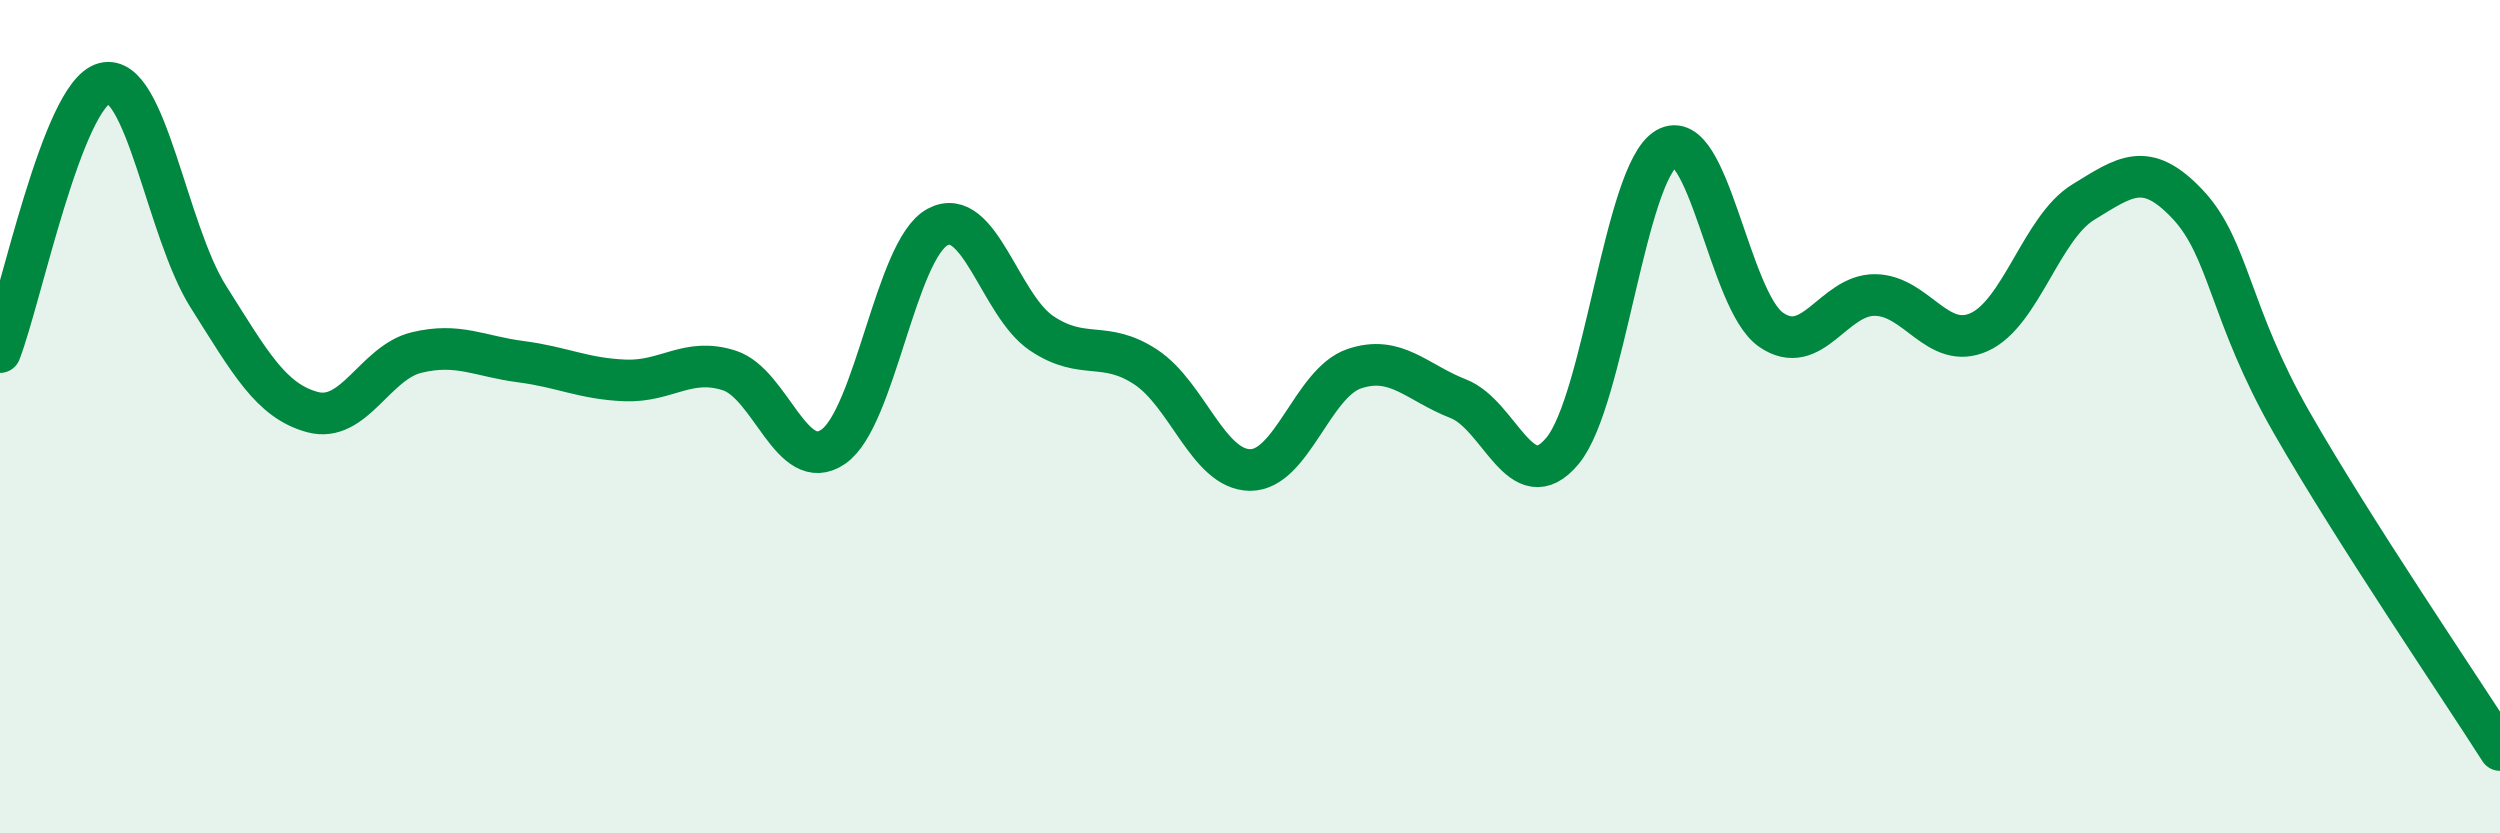
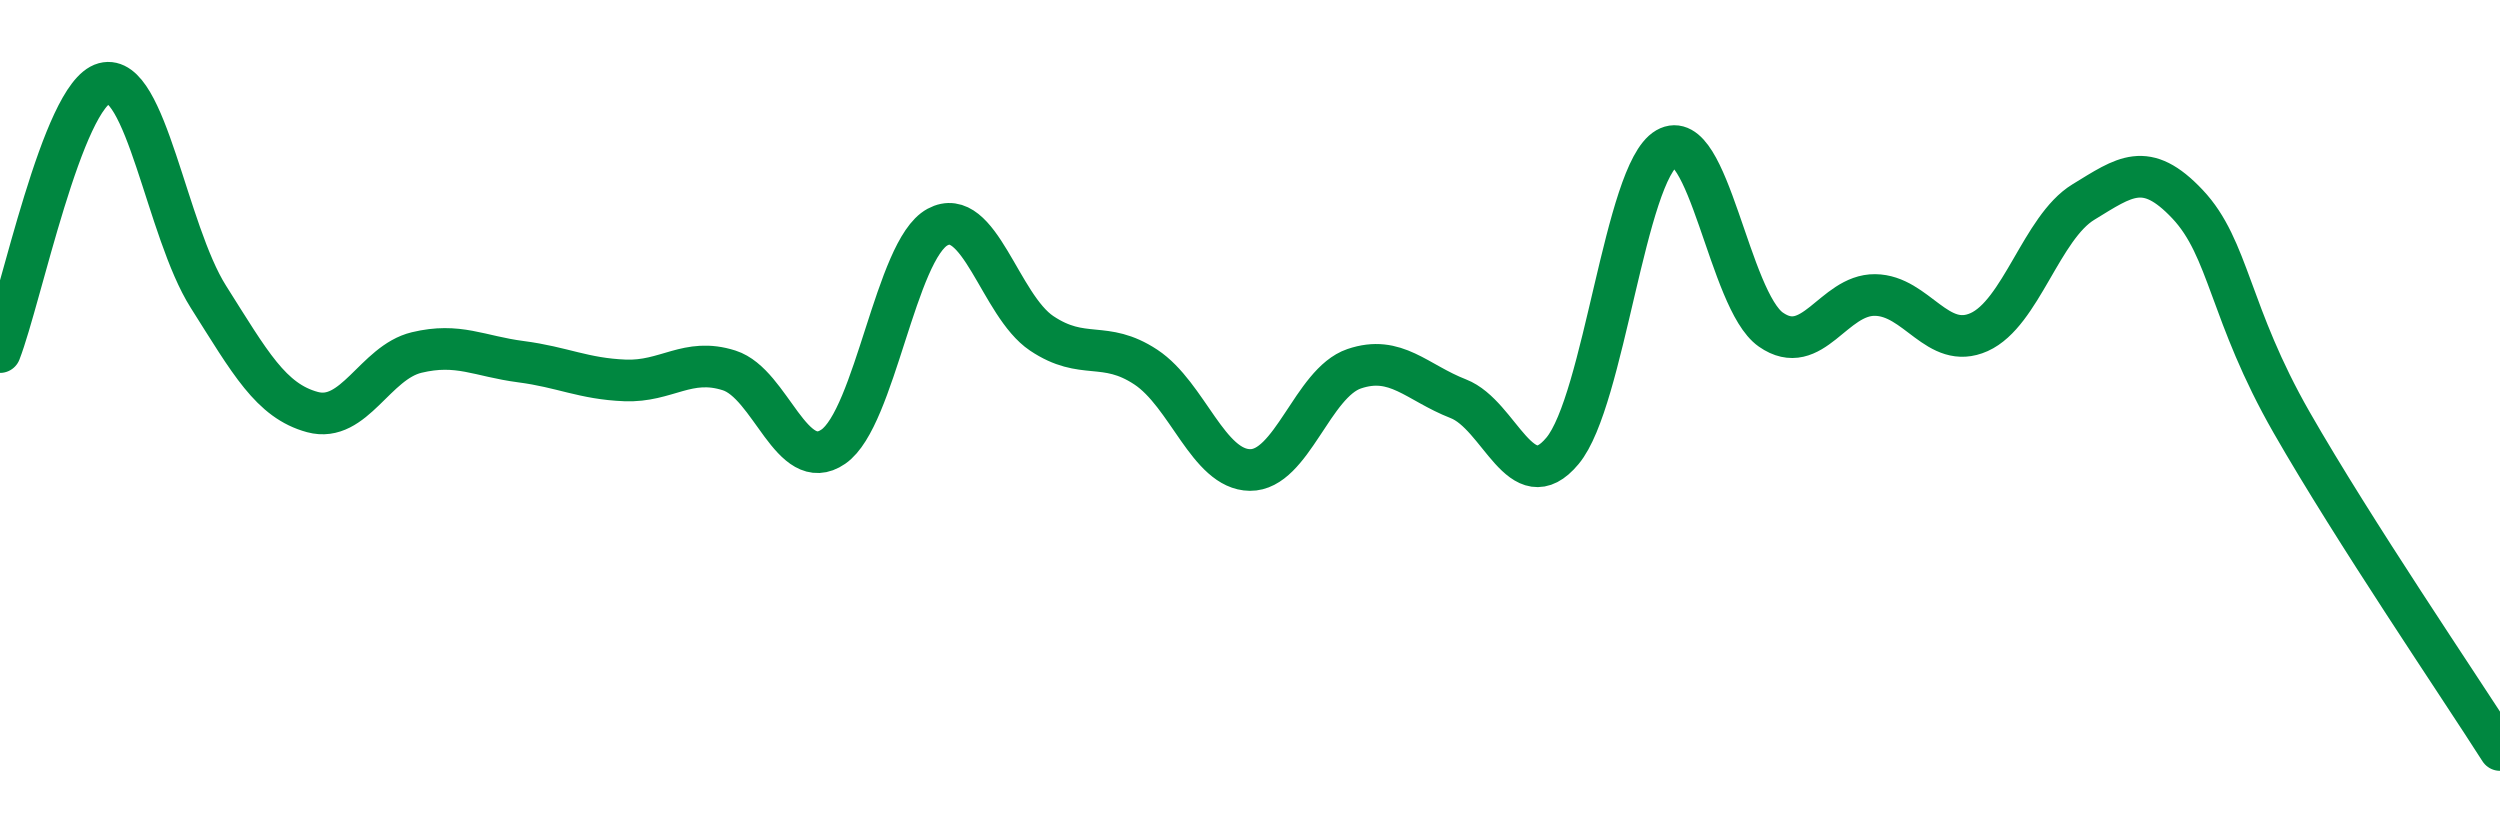
<svg xmlns="http://www.w3.org/2000/svg" width="60" height="20" viewBox="0 0 60 20">
-   <path d="M 0,8.45 C 0.5,7.16 1.5,2.27 2.5,2 C 3.5,1.73 4,5.54 5,7.12 C 6,8.7 6.5,9.62 7.5,9.89 C 8.5,10.16 9,8.7 10,8.46 C 11,8.22 11.5,8.55 12.5,8.68 C 13.5,8.81 14,9.09 15,9.13 C 16,9.17 16.5,8.57 17.5,8.89 C 18.5,9.21 19,11.41 20,10.72 C 21,10.03 21.5,5.99 22.5,5.45 C 23.5,4.91 24,7.33 25,8 C 26,8.67 26.5,8.15 27.5,8.81 C 28.5,9.47 29,11.27 30,11.28 C 31,11.29 31.5,9.19 32.5,8.85 C 33.5,8.51 34,9.18 35,9.57 C 36,9.96 36.5,12.02 37.5,10.82 C 38.5,9.62 39,4.14 40,3.56 C 41,2.98 41.5,7.21 42.5,7.91 C 43.5,8.61 44,7.07 45,7.08 C 46,7.09 46.5,8.42 47.5,7.97 C 48.5,7.52 49,5.46 50,4.85 C 51,4.24 51.5,3.84 52.5,4.9 C 53.5,5.96 53.5,7.52 55,10.14 C 56.5,12.76 59,16.43 60,18L60 20L0 20Z" fill="#008740" opacity="0.1" stroke-linecap="round" stroke-linejoin="round" />
  <path d="M 0,8.45 C 0.5,7.16 1.5,2.27 2.5,2 C 3.5,1.73 4,5.54 5,7.12 C 6,8.7 6.5,9.62 7.5,9.89 C 8.5,10.16 9,8.7 10,8.46 C 11,8.22 11.5,8.55 12.5,8.68 C 13.5,8.81 14,9.09 15,9.13 C 16,9.17 16.5,8.57 17.5,8.89 C 18.5,9.21 19,11.41 20,10.72 C 21,10.03 21.5,5.99 22.5,5.45 C 23.5,4.91 24,7.33 25,8 C 26,8.67 26.5,8.15 27.5,8.81 C 28.5,9.47 29,11.27 30,11.28 C 31,11.29 31.5,9.19 32.5,8.85 C 33.5,8.51 34,9.18 35,9.57 C 36,9.96 36.5,12.02 37.5,10.82 C 38.5,9.62 39,4.14 40,3.56 C 41,2.98 41.5,7.21 42.5,7.91 C 43.5,8.61 44,7.07 45,7.08 C 46,7.09 46.5,8.42 47.5,7.97 C 48.5,7.52 49,5.46 50,4.85 C 51,4.24 51.5,3.84 52.5,4.9 C 53.5,5.96 53.5,7.52 55,10.14 C 56.5,12.76 59,16.43 60,18" stroke="#008740" stroke-width="1" fill="none" stroke-linecap="round" stroke-linejoin="round" />
</svg>